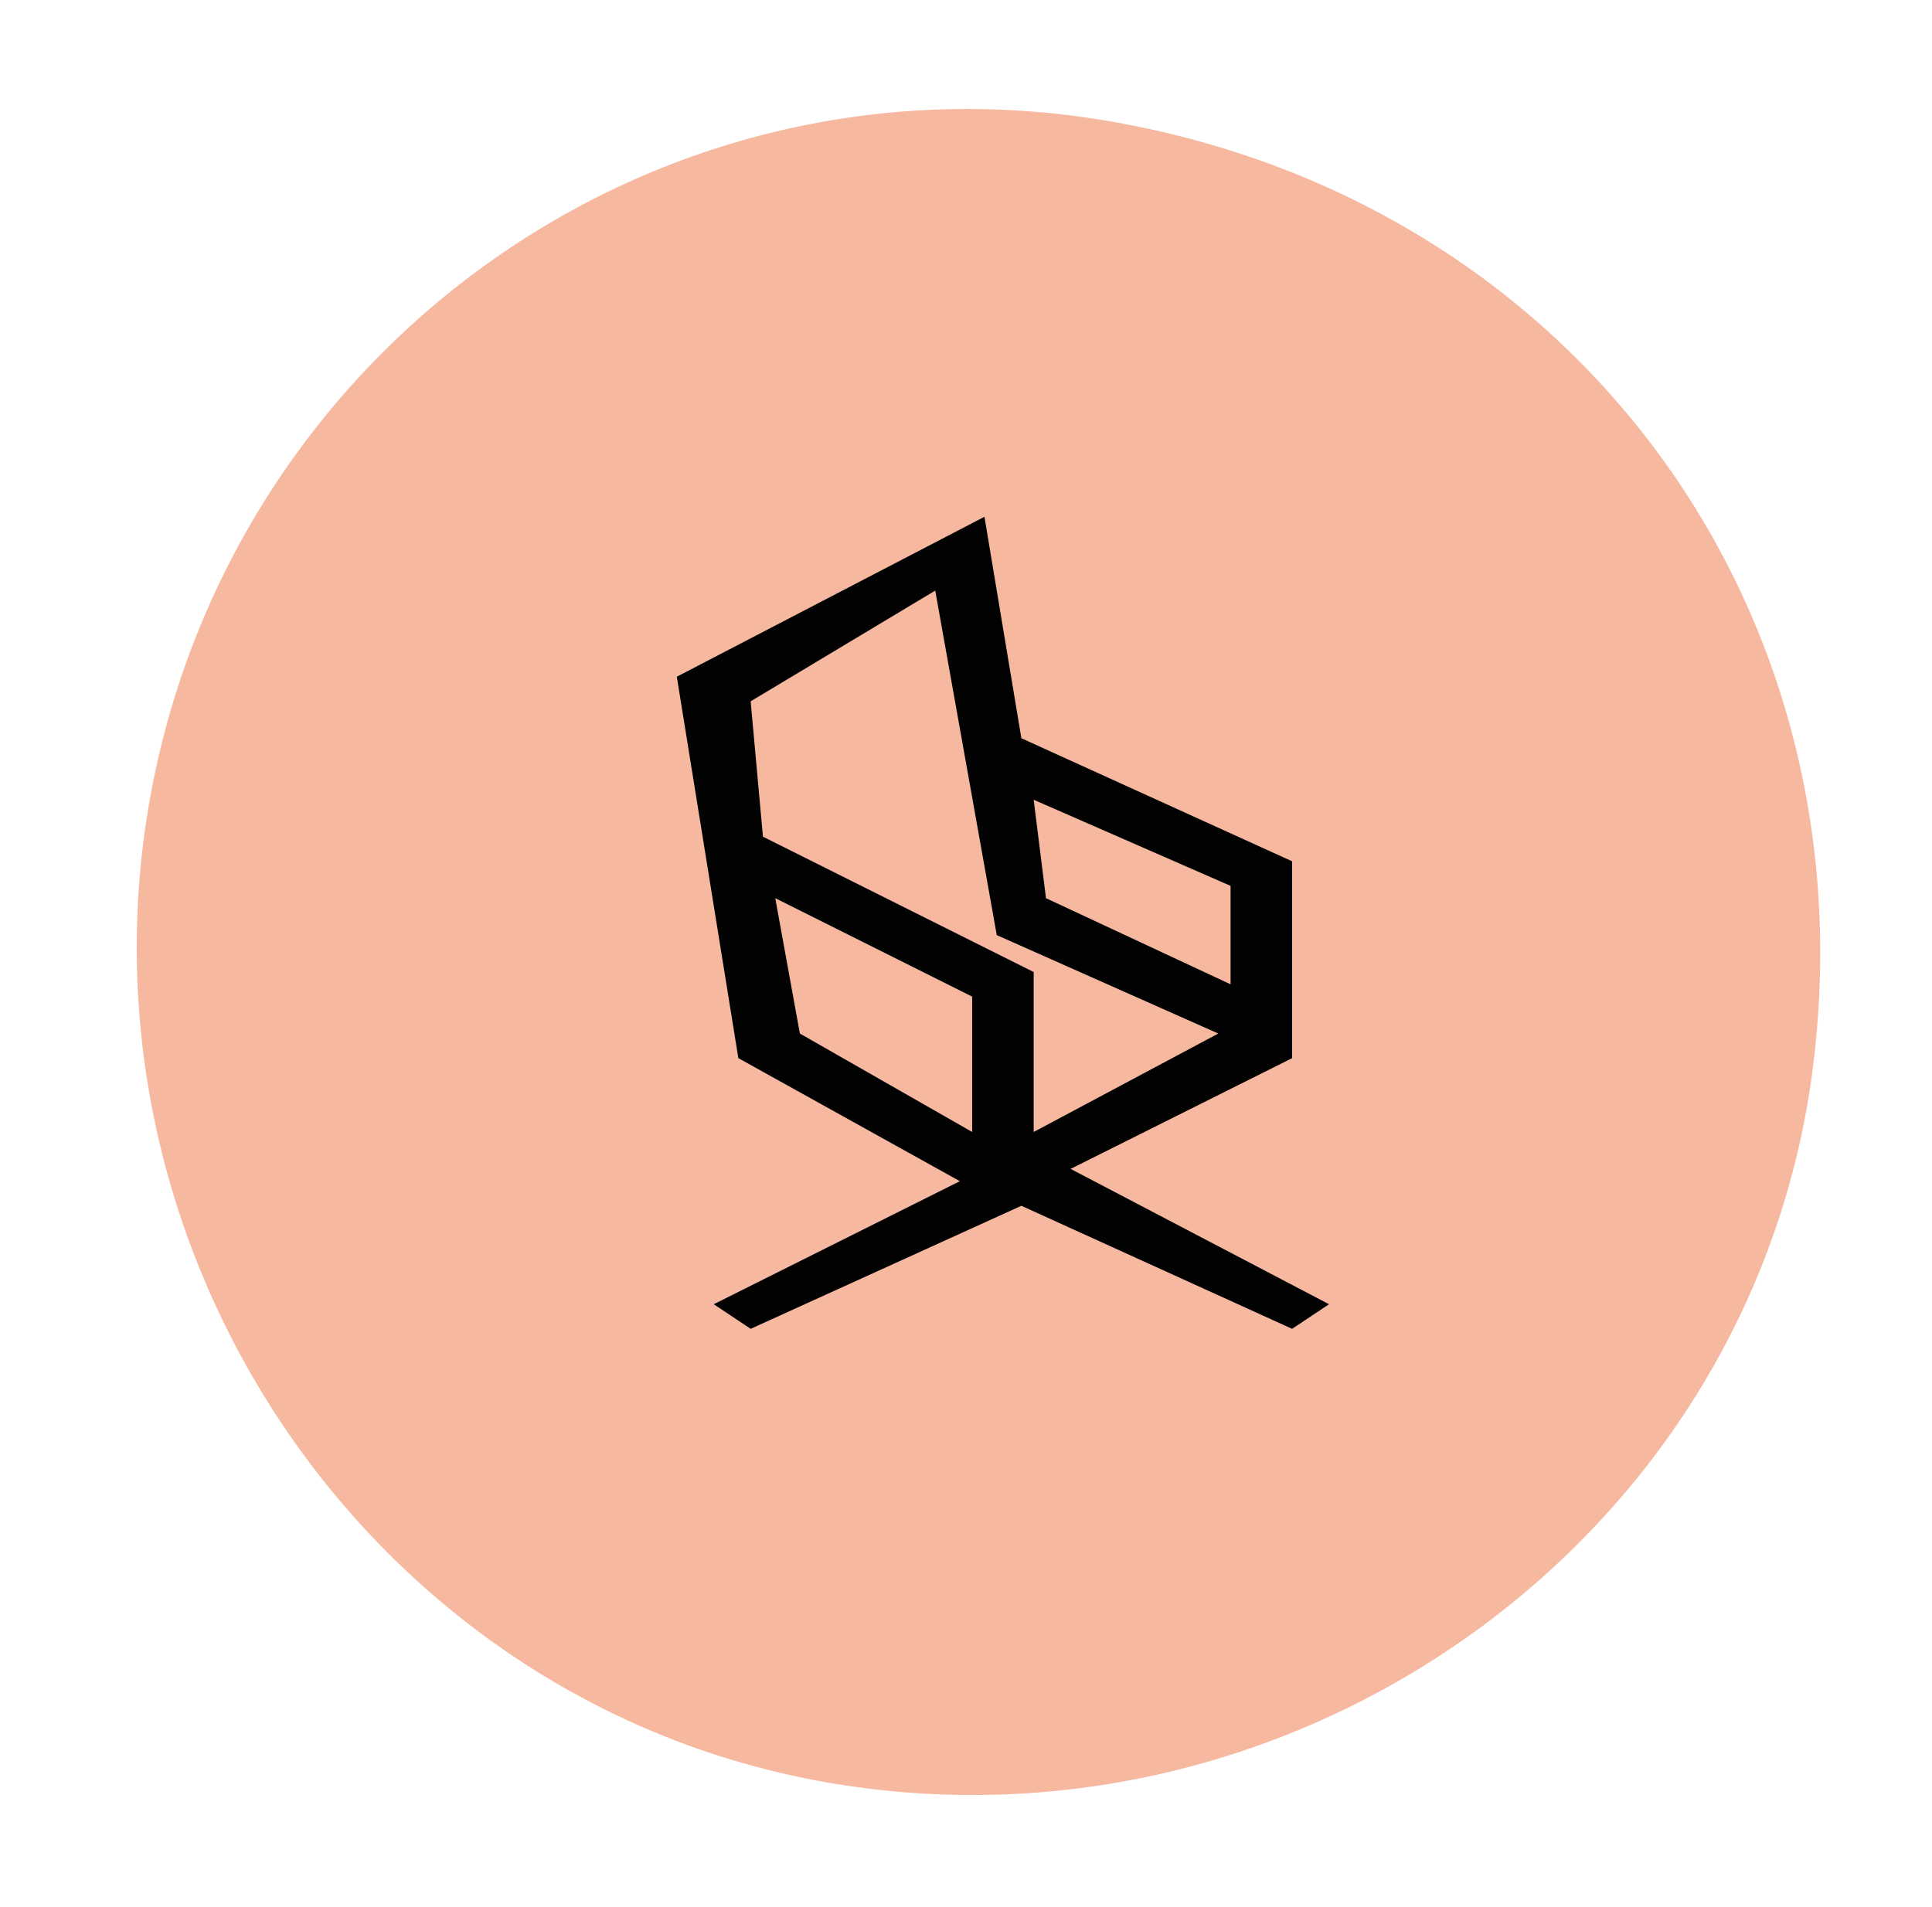
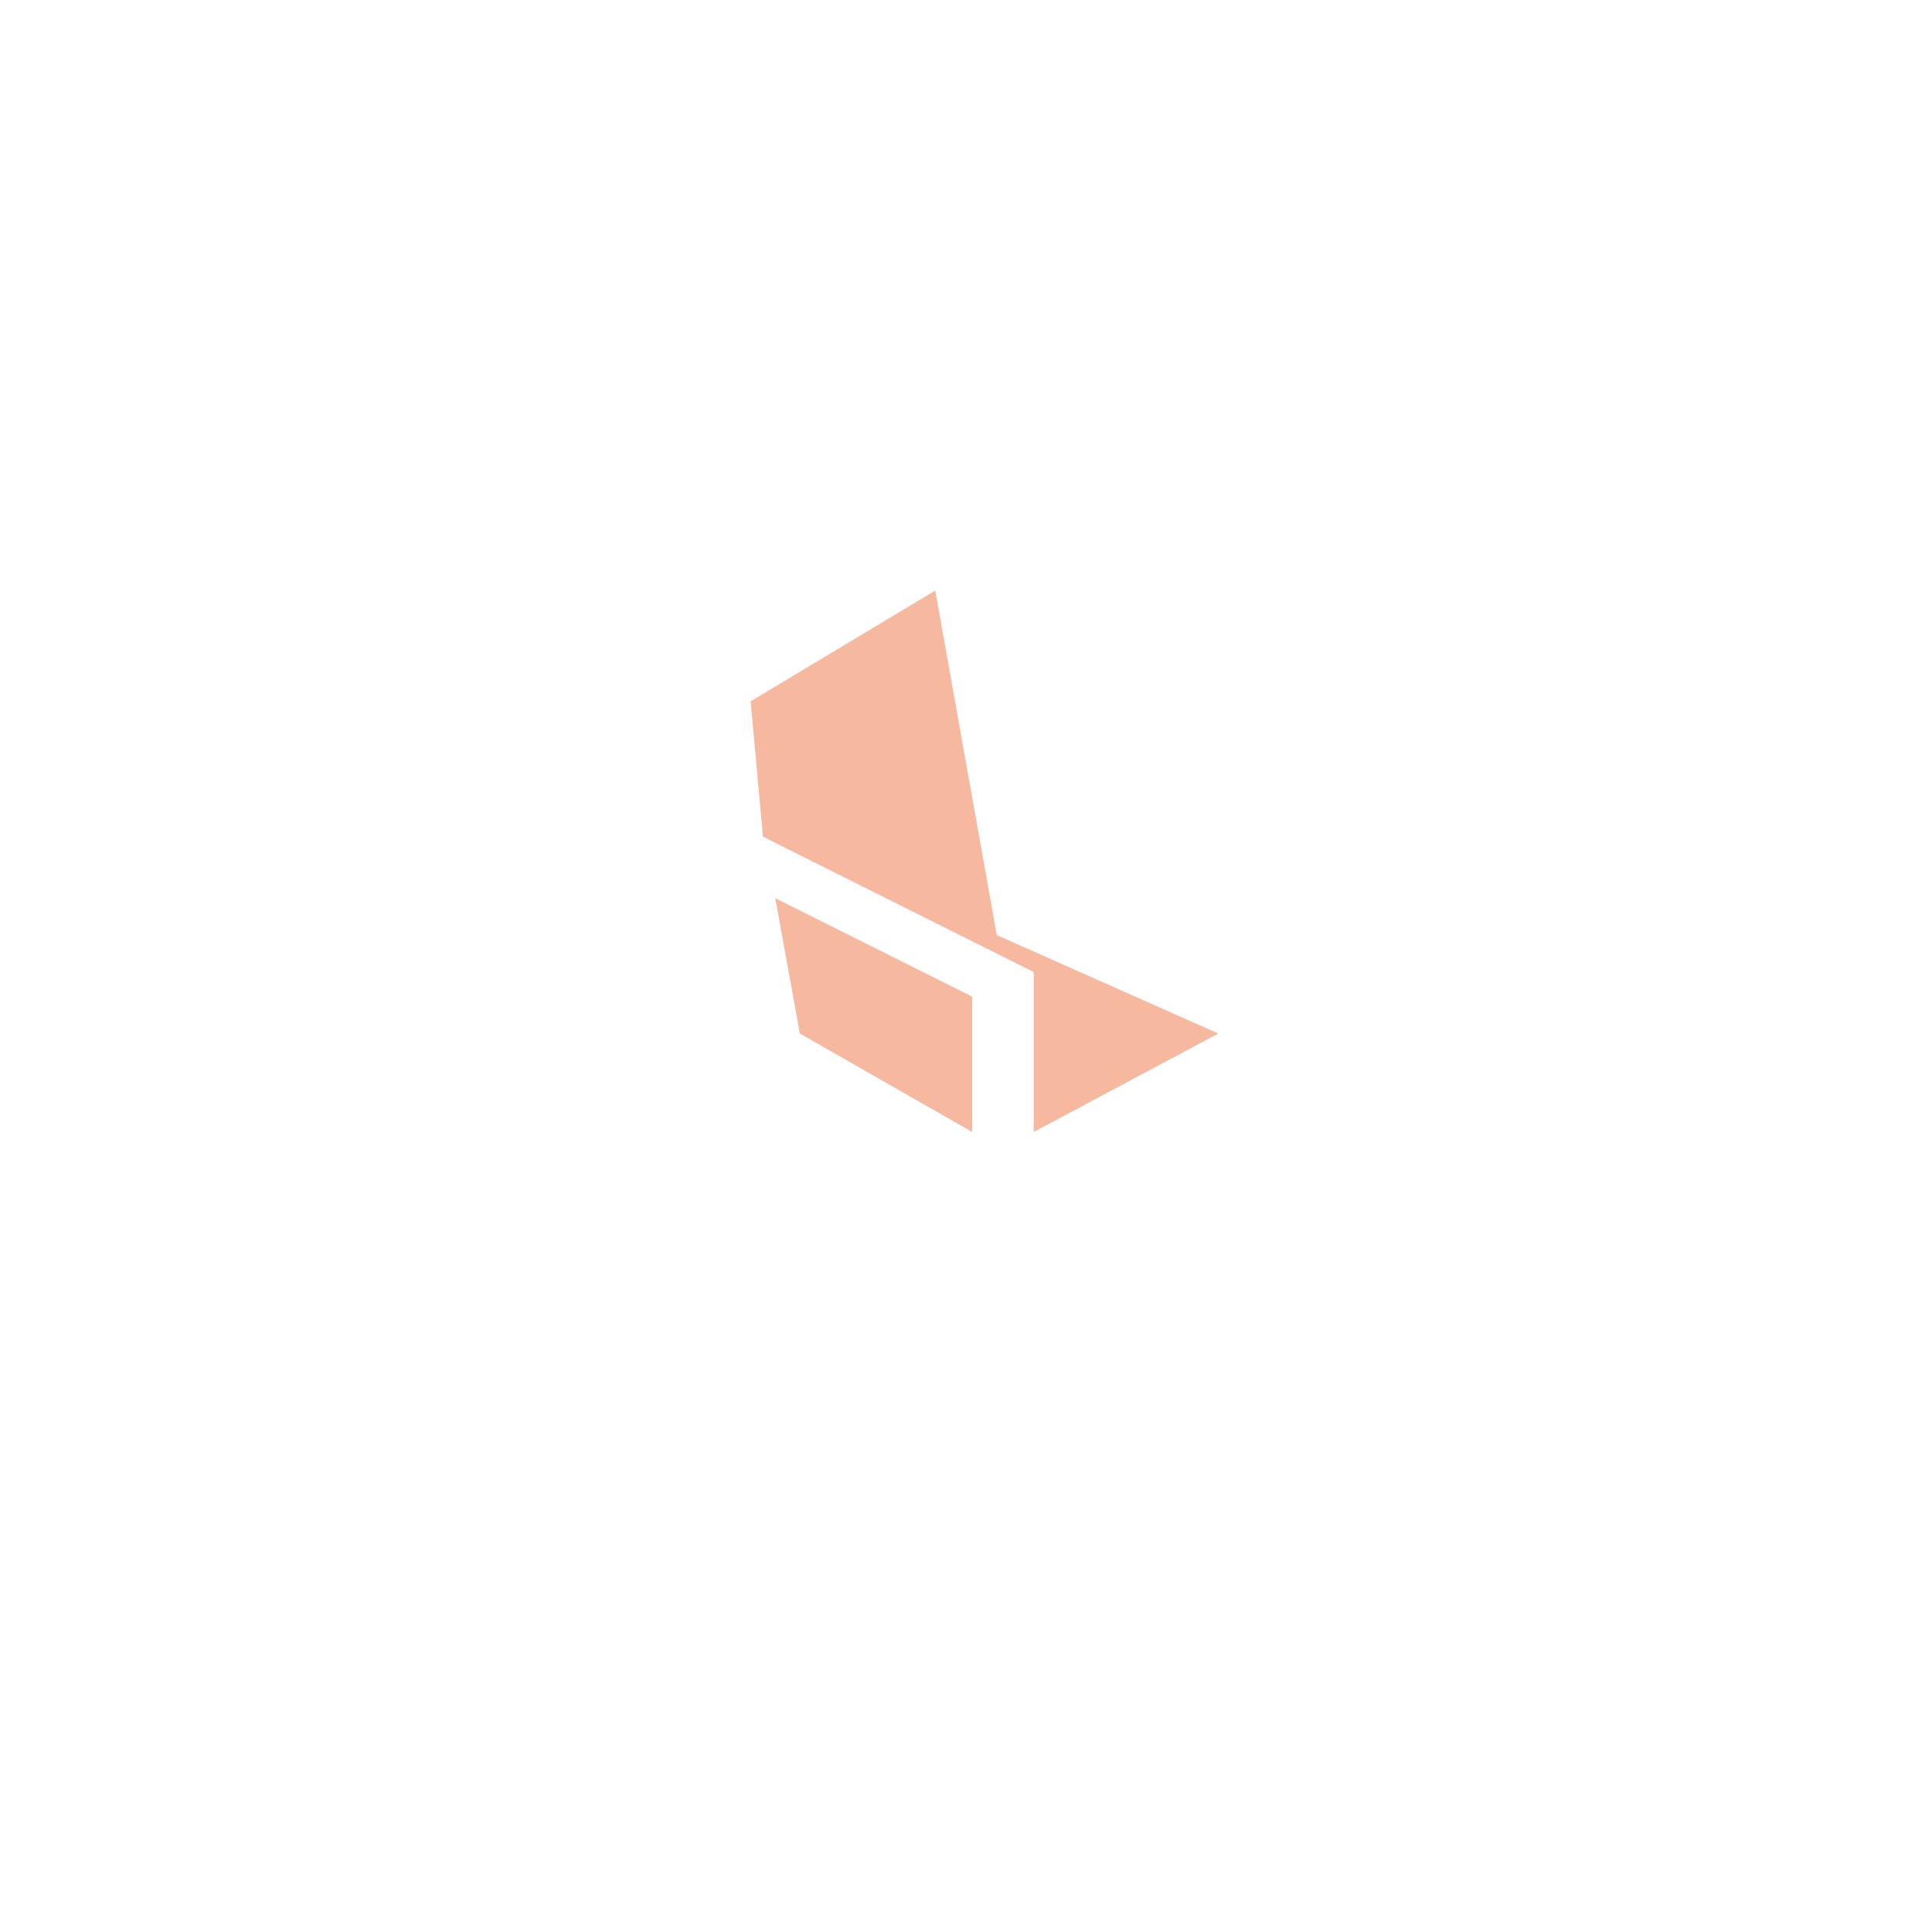
<svg xmlns="http://www.w3.org/2000/svg" version="1.1" id="Laag_1" x="0px" y="0px" viewBox="0 0 15.7 15.5" style="enable-background:new 0 0 15.7 15.5;" xml:space="preserve">
  <style type="text/css">
	.st0{fill:#F7B8A0;}
	.st1{fill:#020203;}
</style>
-   <path class="st0" d="M14.7,8.9c-0.6,3.7-4.2,6.2-7.9,5.6c-3.7-0.6-6.2-4.2-5.6-7.9S5.3,0.3,9.1,1S15.3,5.1,14.7,8.9" />
  <g>
-     <polygon class="st1" points="5.5,5.5 8,4.2 8.3,6 10.5,7 10.5,8.6 8.7,9.5 10.8,10.6 10.5,10.8 8.3,9.8 6.1,10.8 5.8,10.6 7.8,9.6    6,8.6  " />
    <polygon class="st0" points="6.1,5.7 7.6,4.8 8.1,7.6 9.9,8.4 8.4,9.2 8.4,7.9 6.2,6.8  " />
    <polygon class="st0" points="6.3,7.3 6.5,8.4 7.9,9.2 7.9,8.1  " />
-     <polygon class="st0" points="8.4,6.5 10,7.2 10,8 8.5,7.3  " />
  </g>
</svg>